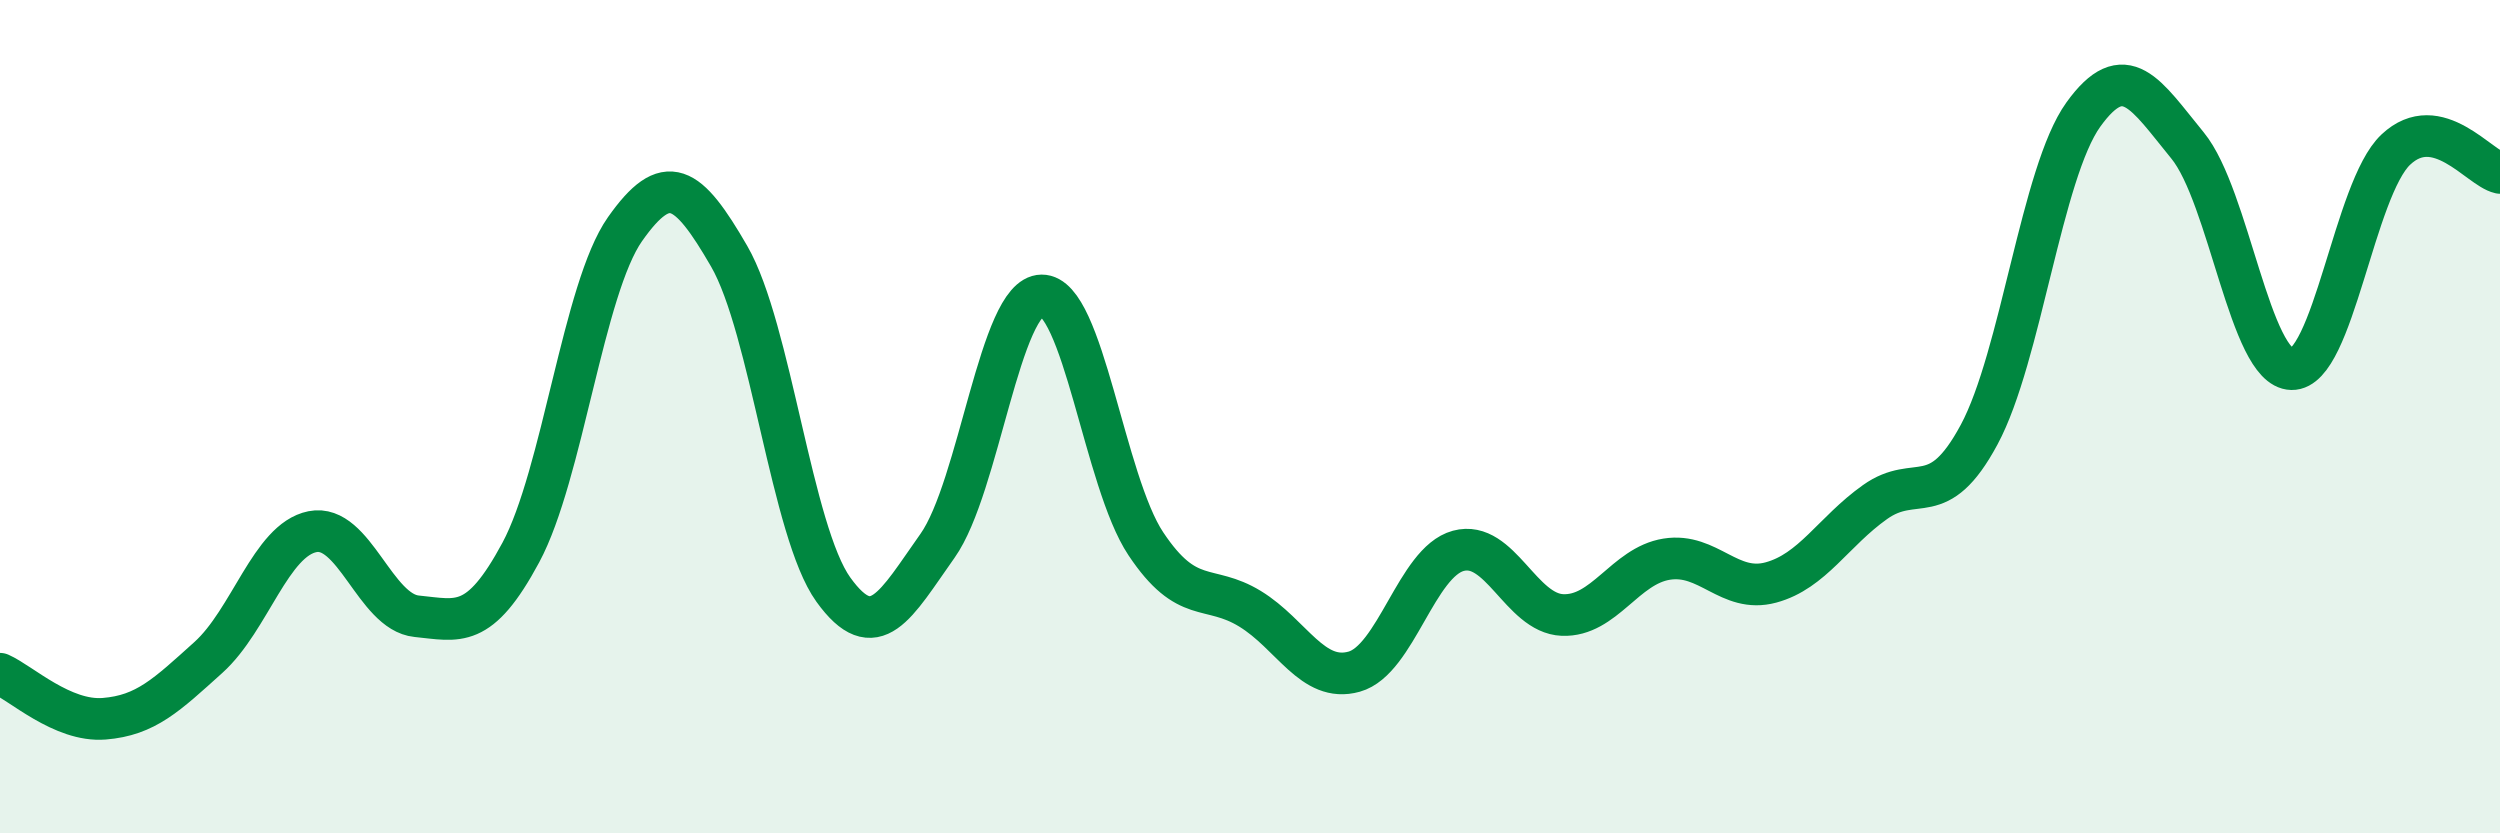
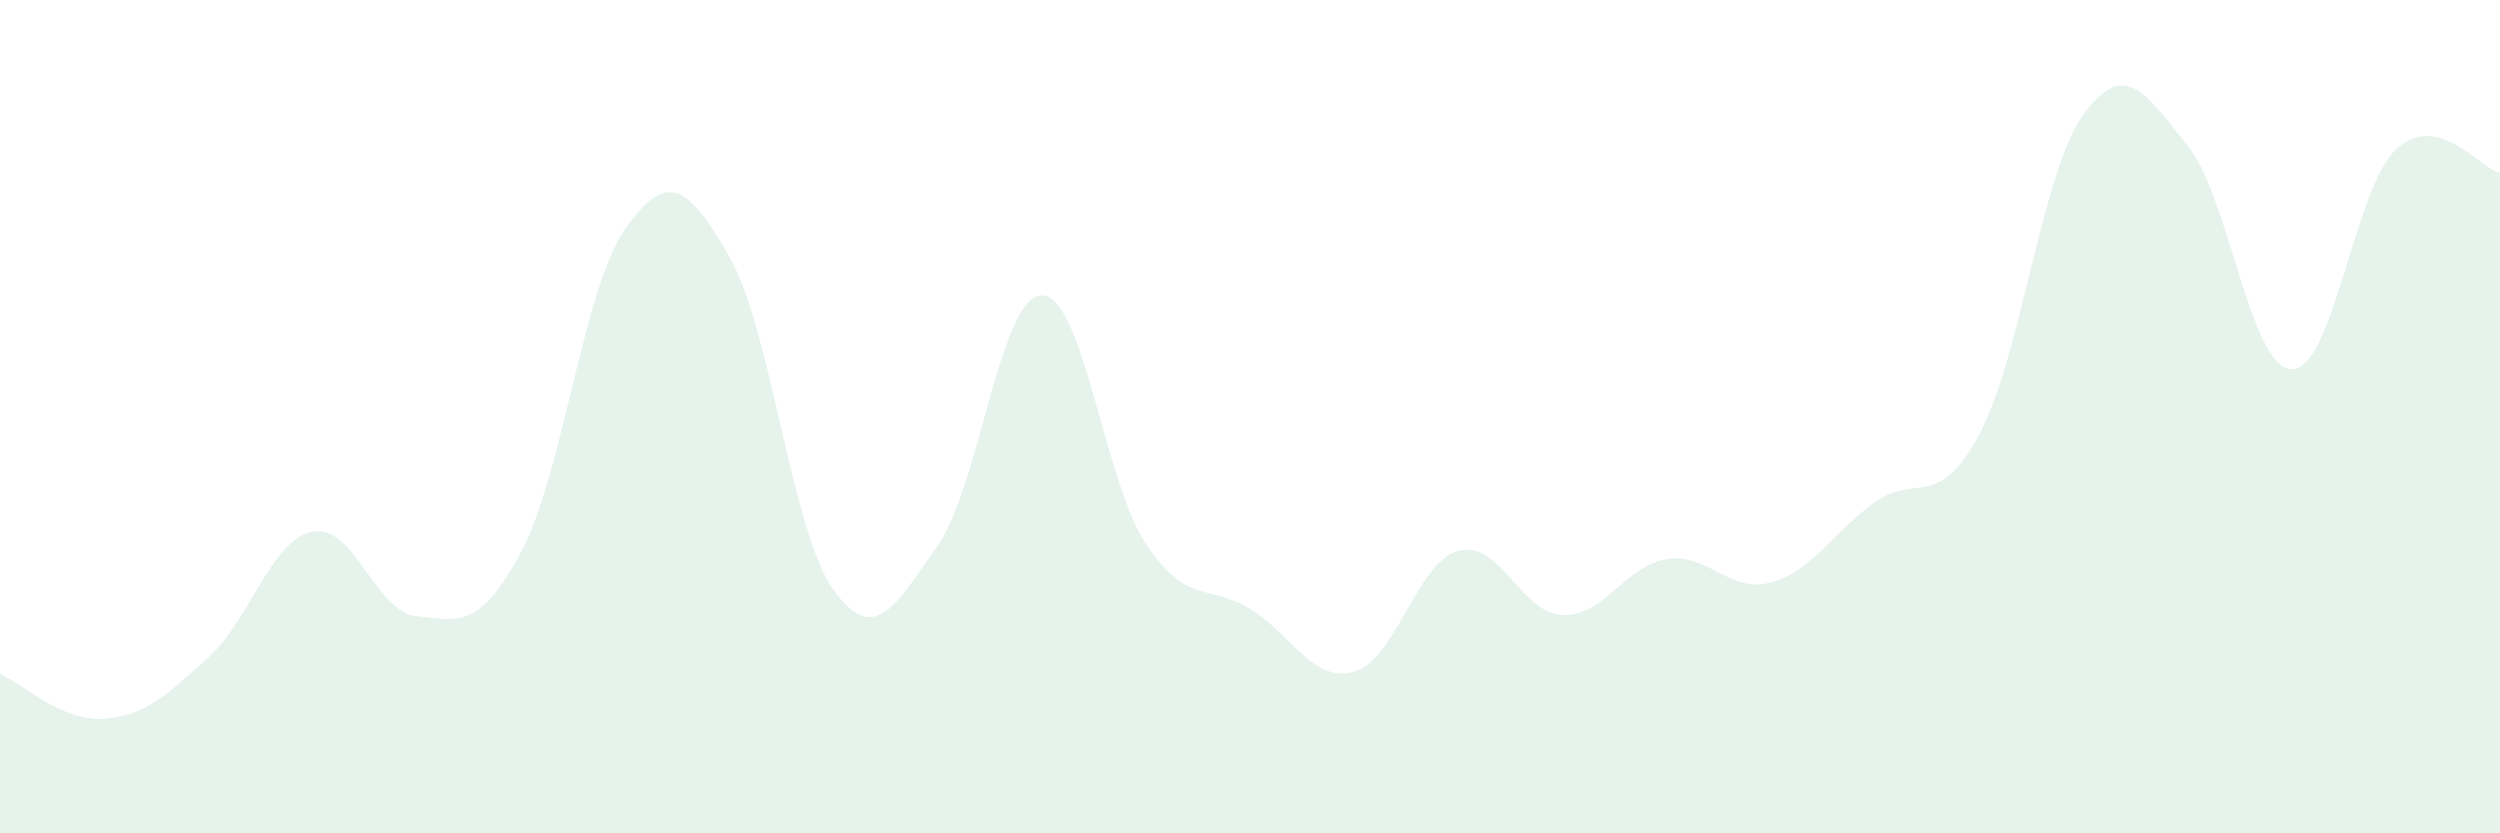
<svg xmlns="http://www.w3.org/2000/svg" width="60" height="20" viewBox="0 0 60 20">
  <path d="M 0,16.17 C 0.5,16.39 1.5,17.33 2.5,17.25 C 3.5,17.17 4,16.68 5,15.78 C 6,14.88 6.5,12.96 7.5,12.76 C 8.5,12.56 9,14.69 10,14.79 C 11,14.89 11.5,15.12 12.5,13.26 C 13.5,11.4 14,6.92 15,5.5 C 16,4.08 16.5,4.42 17.5,6.15 C 18.5,7.88 19,12.76 20,14.15 C 21,15.54 21.5,14.51 22.5,13.1 C 23.5,11.69 24,7.1 25,7.09 C 26,7.08 26.5,11.55 27.5,13.05 C 28.5,14.55 29,14 30,14.61 C 31,15.22 31.5,16.4 32.5,16.12 C 33.5,15.84 34,13.49 35,13.22 C 36,12.95 36.5,14.72 37.5,14.76 C 38.5,14.8 39,13.58 40,13.42 C 41,13.26 41.5,14.25 42.5,13.98 C 43.5,13.71 44,12.76 45,12.05 C 46,11.34 46.5,12.29 47.5,10.43 C 48.5,8.57 49,4.14 50,2.75 C 51,1.36 51.5,2.27 52.5,3.49 C 53.5,4.71 54,8.84 55,8.86 C 56,8.88 56.5,4.53 57.5,3.59 C 58.5,2.65 59.5,4.04 60,4.15L60 20L0 20Z" fill="#008740" opacity="0.1" stroke-linecap="round" stroke-linejoin="round" />
-   <path d="M 0,16.17 C 0.5,16.39 1.5,17.33 2.5,17.25 C 3.5,17.17 4,16.68 5,15.78 C 6,14.88 6.5,12.96 7.5,12.76 C 8.5,12.56 9,14.69 10,14.79 C 11,14.89 11.5,15.12 12.5,13.26 C 13.5,11.4 14,6.92 15,5.5 C 16,4.08 16.5,4.42 17.5,6.15 C 18.5,7.88 19,12.76 20,14.15 C 21,15.54 21.5,14.51 22.5,13.1 C 23.5,11.69 24,7.1 25,7.09 C 26,7.08 26.5,11.55 27.5,13.05 C 28.5,14.55 29,14 30,14.61 C 31,15.22 31.5,16.4 32.5,16.12 C 33.5,15.84 34,13.49 35,13.22 C 36,12.95 36.5,14.72 37.5,14.76 C 38.5,14.8 39,13.58 40,13.42 C 41,13.26 41.5,14.25 42.5,13.98 C 43.5,13.71 44,12.76 45,12.05 C 46,11.34 46.5,12.29 47.5,10.43 C 48.5,8.57 49,4.14 50,2.75 C 51,1.36 51.5,2.27 52.5,3.49 C 53.5,4.71 54,8.84 55,8.86 C 56,8.88 56.5,4.53 57.5,3.59 C 58.5,2.65 59.5,4.04 60,4.15" stroke="#008740" stroke-width="1" fill="none" stroke-linecap="round" stroke-linejoin="round" />
</svg>